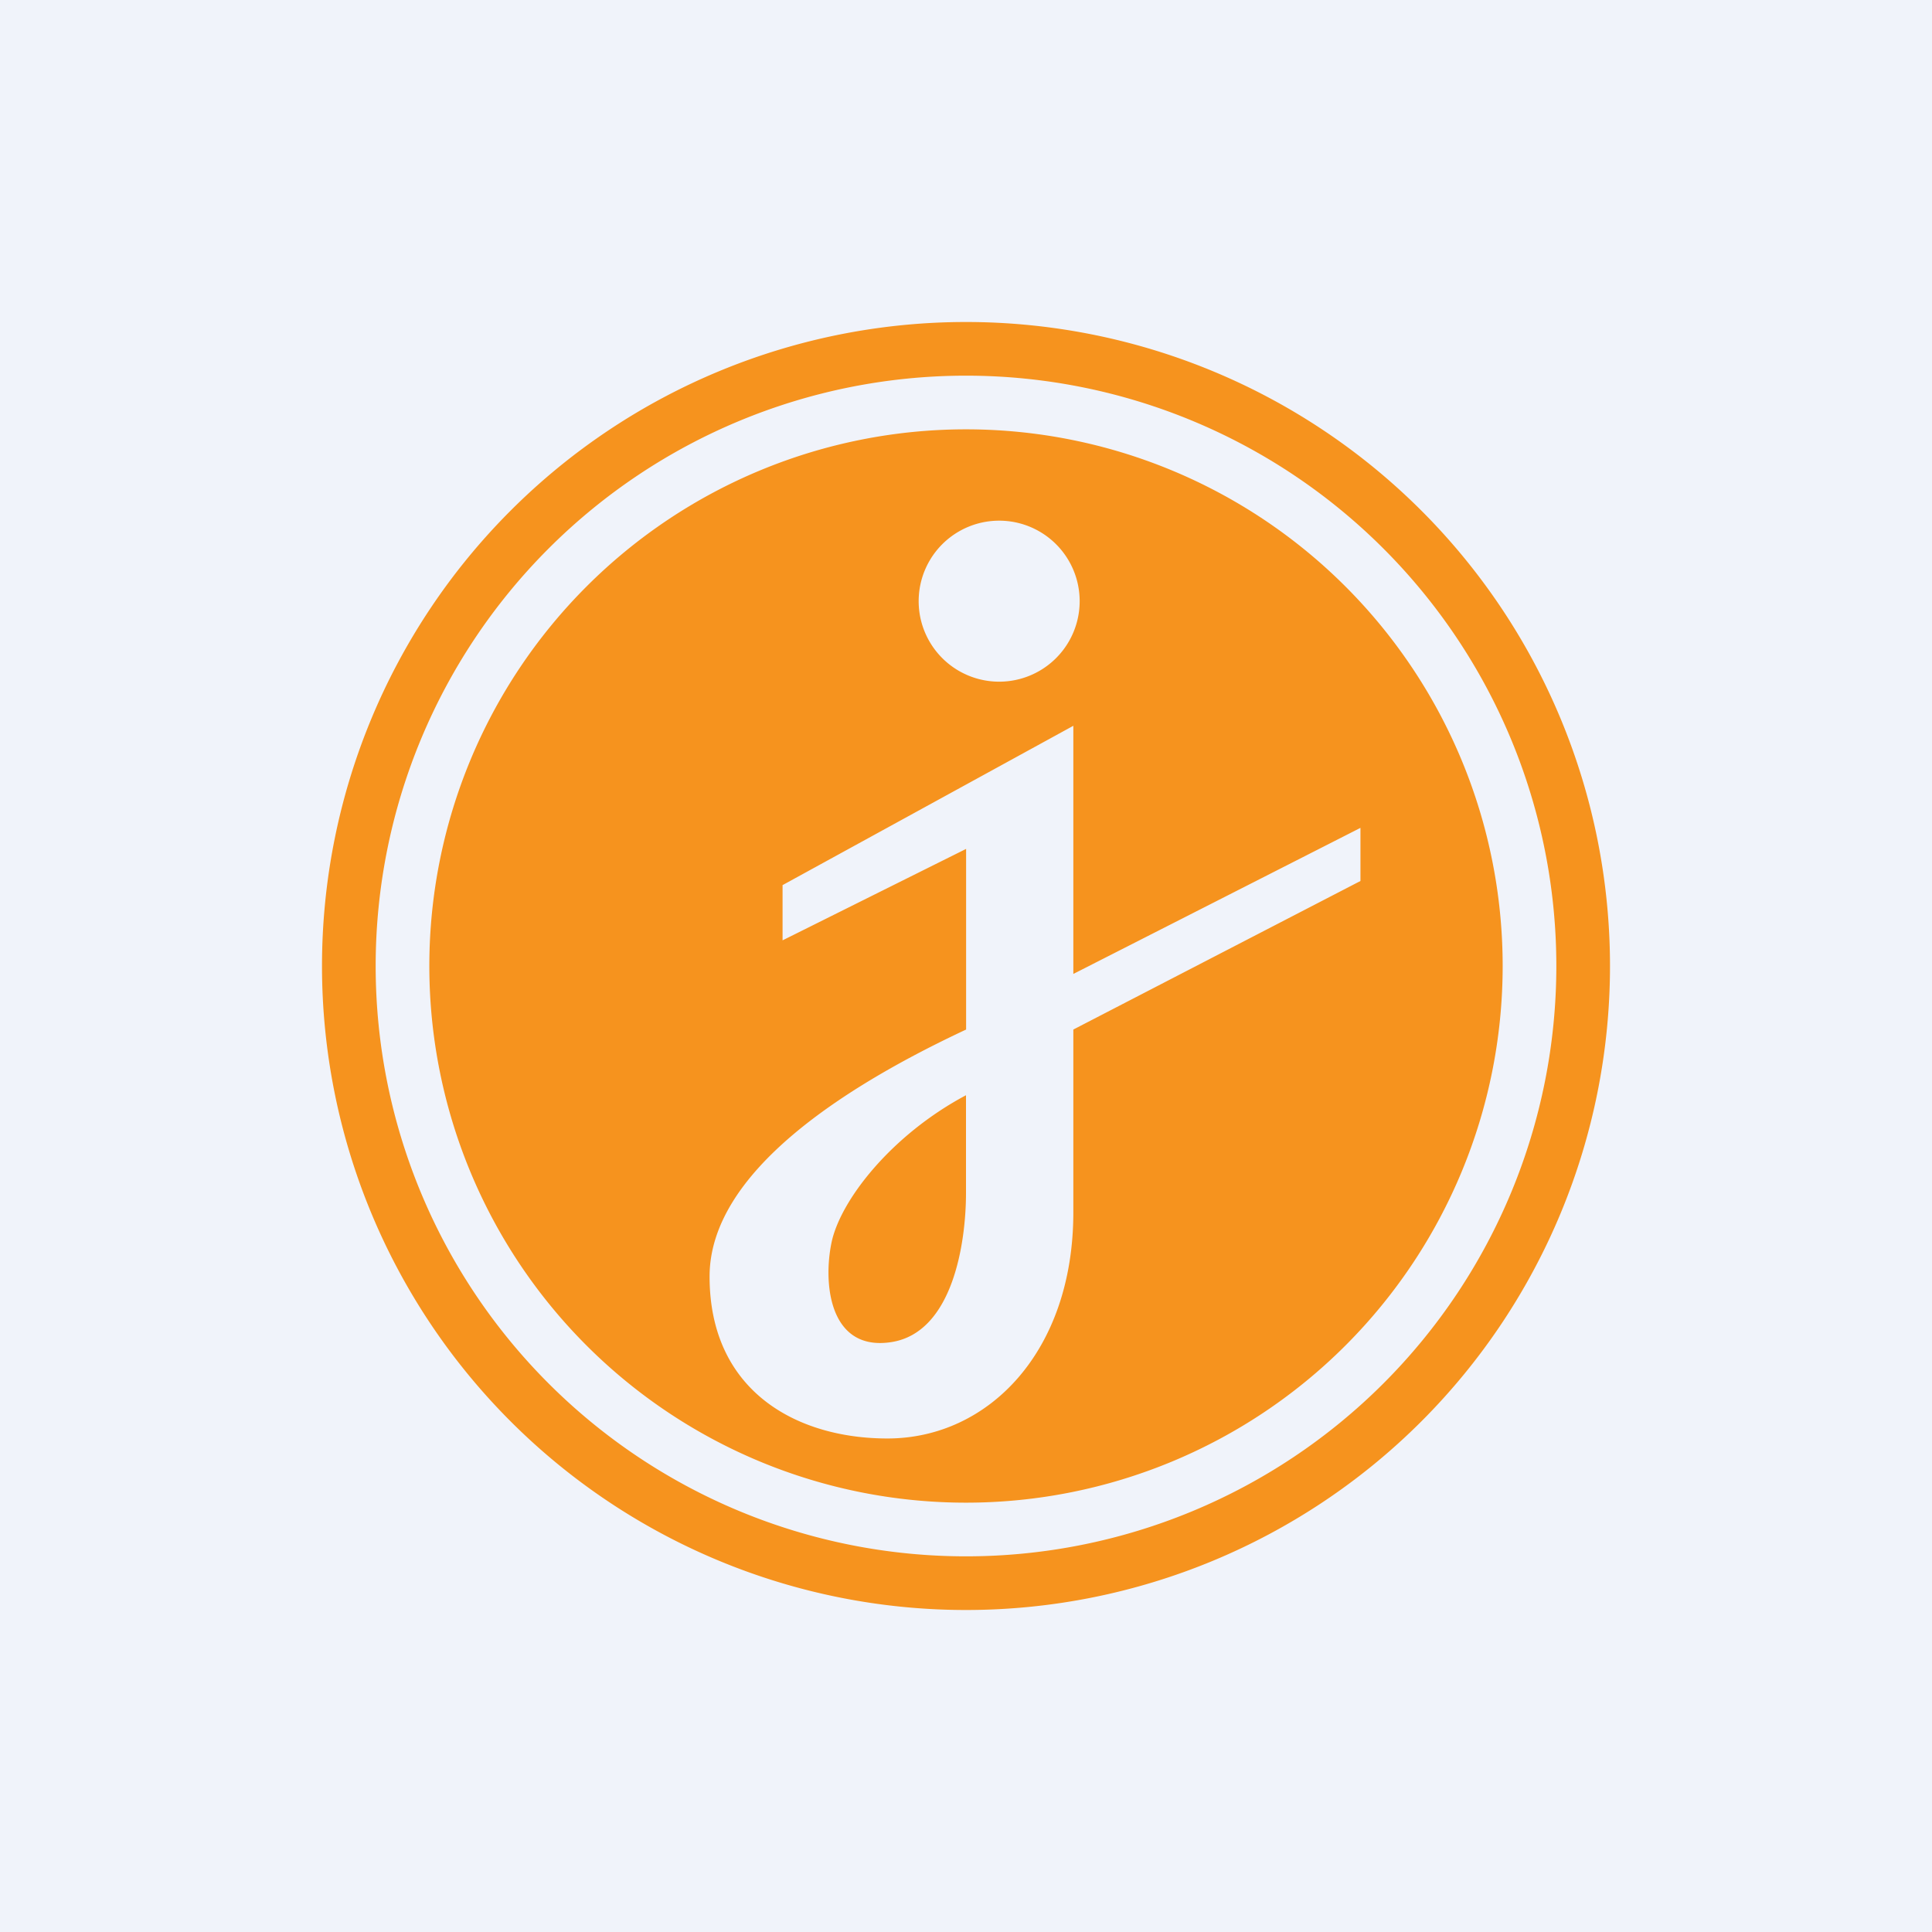
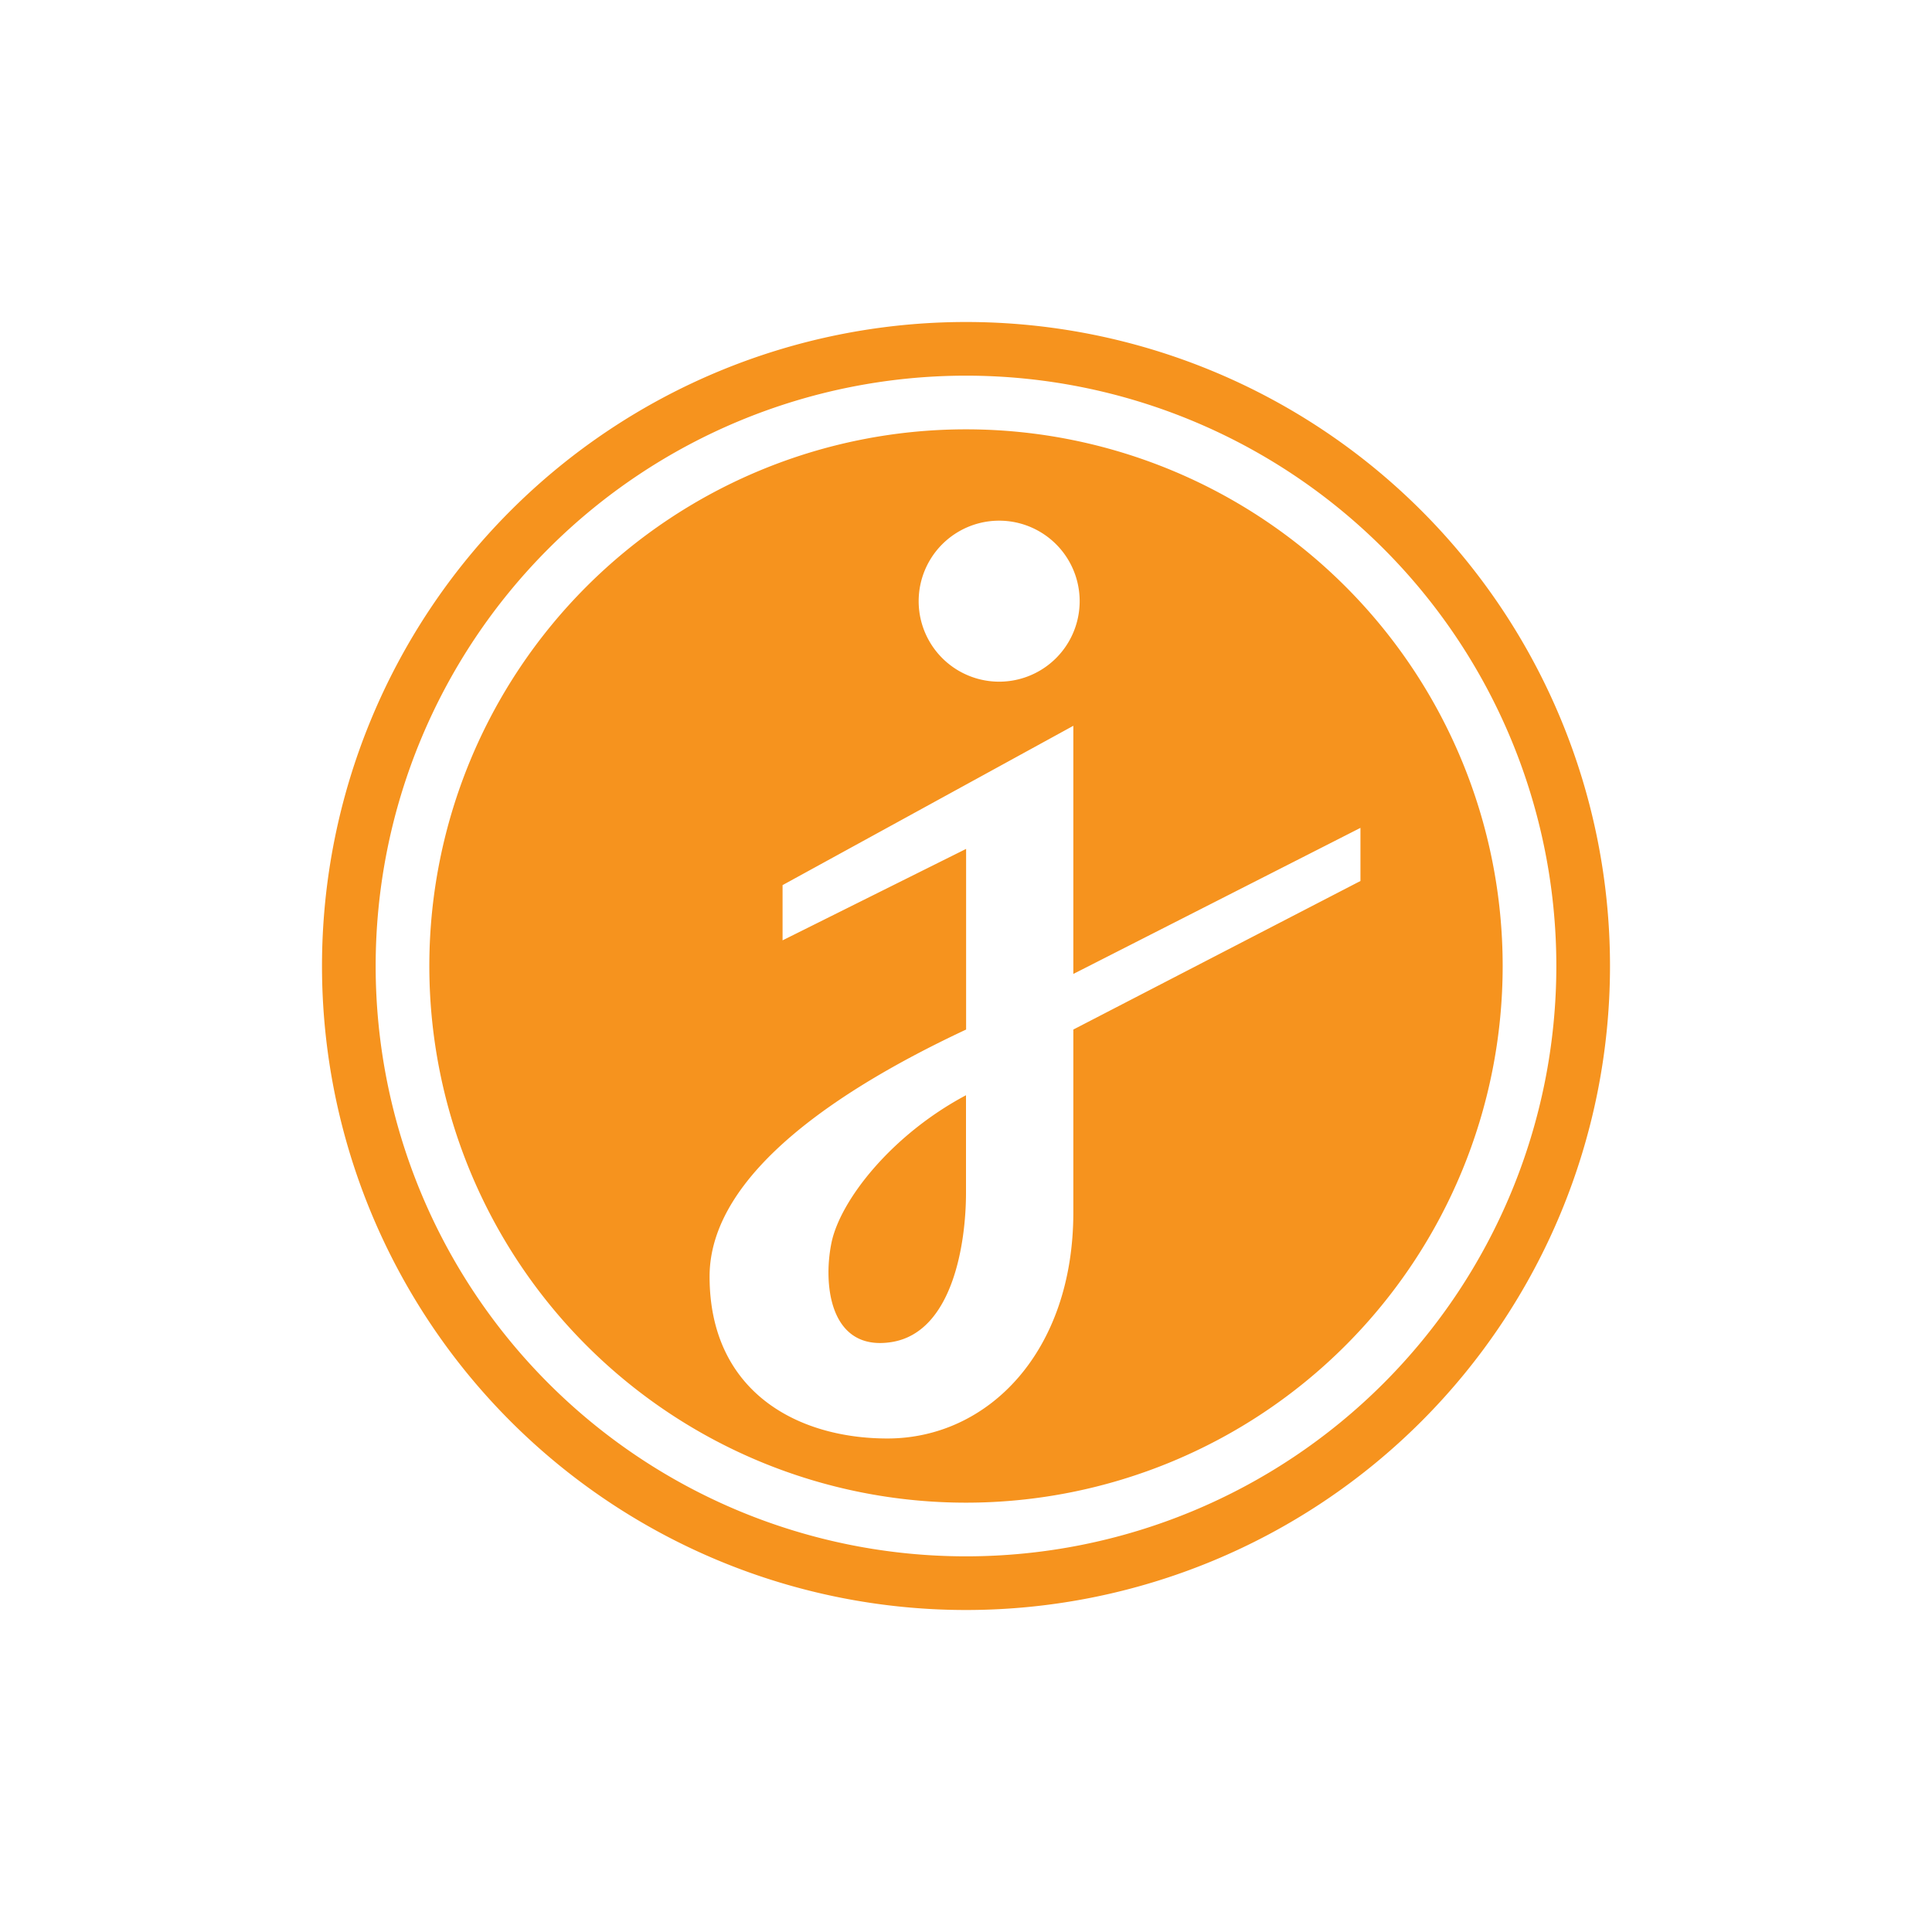
<svg xmlns="http://www.w3.org/2000/svg" width="18" height="18" fill="none">
-   <path fill="#F0F3FA" d="M0 0h18v18H0z" />
  <path fill-rule="evenodd" clip-rule="evenodd" d="M14.5 9a5.5 5.5 0 11-11 0 5.5 5.5 0 0111 0zm.5 0A6 6 0 113 9a6 6 0 0112 0zm-1 0A5 5 0 114 9a5 5 0 0110 0zM9.309 6.351a.75.75 0 100-1.5.75.75 0 000 1.5zM7.29 8.247L10 6.762v2.312l2.675-1.361v.495L10 9.592v1.703c0 1.3-.794 2.107-1.732 2.107-.847 0-1.657-.442-1.657-1.509 0-.973 1.264-1.774 2.39-2.301V7.909l-1.71.852v-.514zM9 11.113v-.909c-.697.371-1.171.98-1.253 1.373-.081.392-.015 1.016.558.927.573-.09.695-.927.695-1.39z" fill="#F6931E" />
</svg>